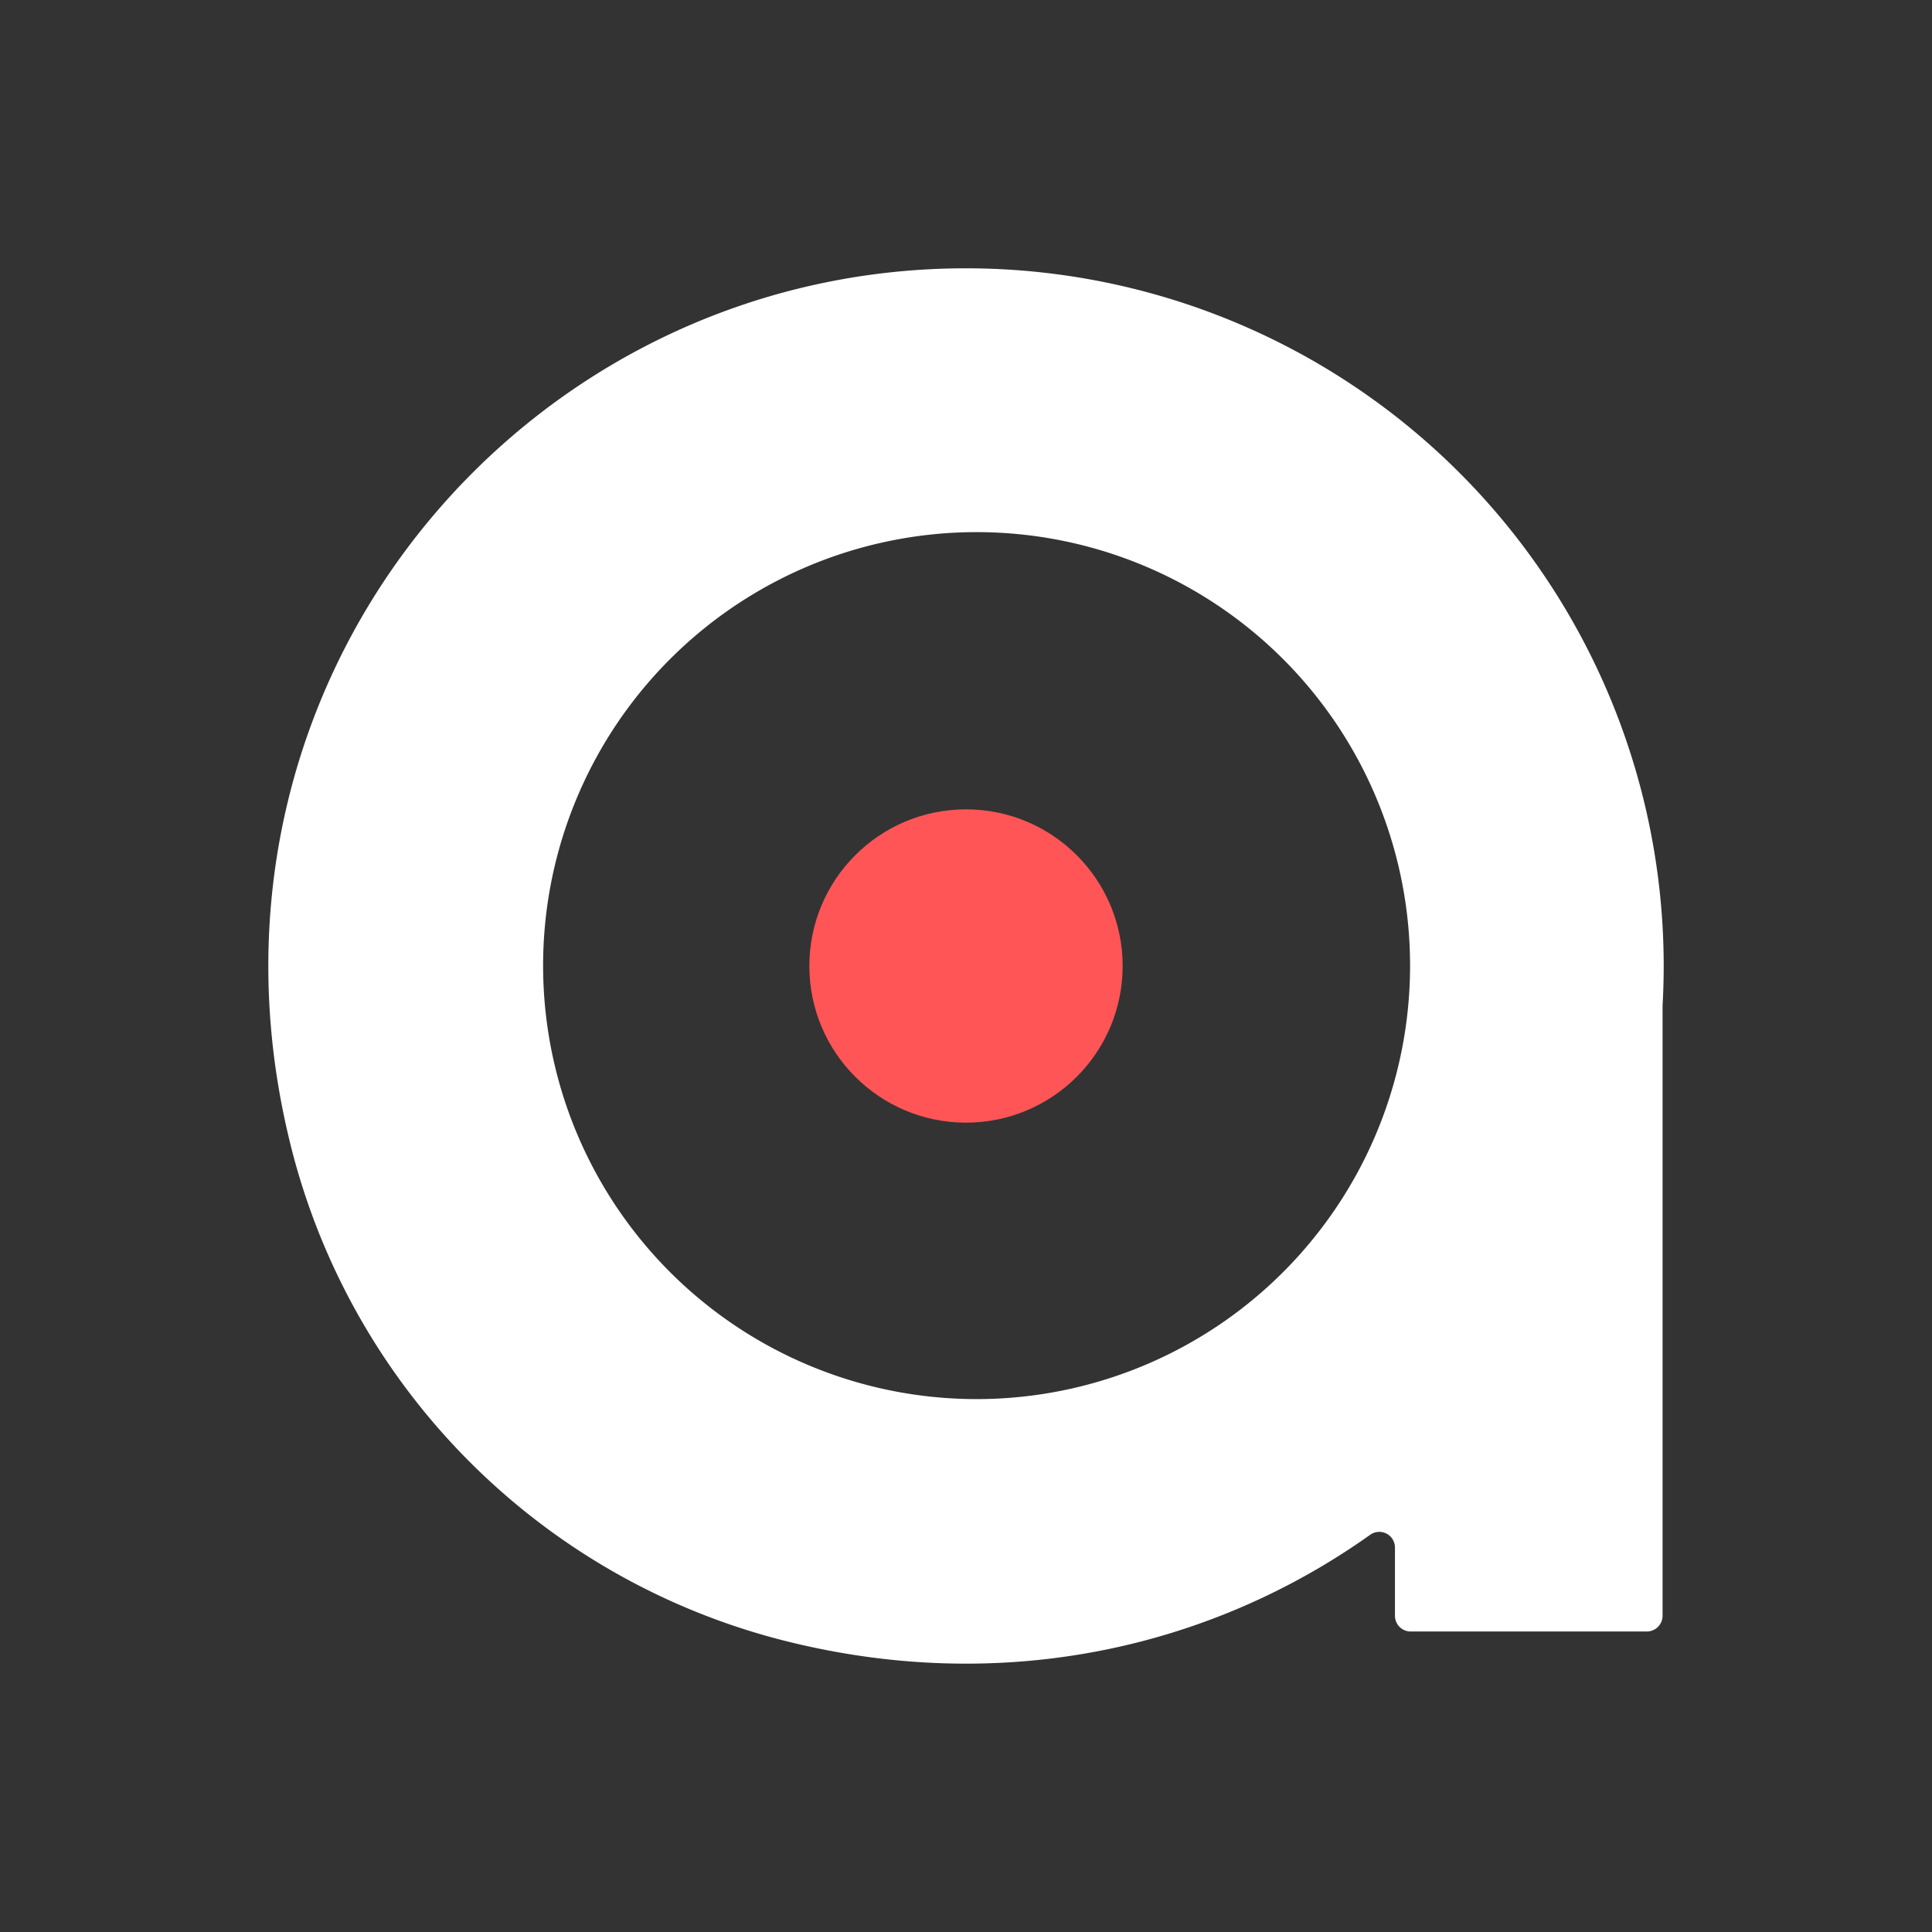
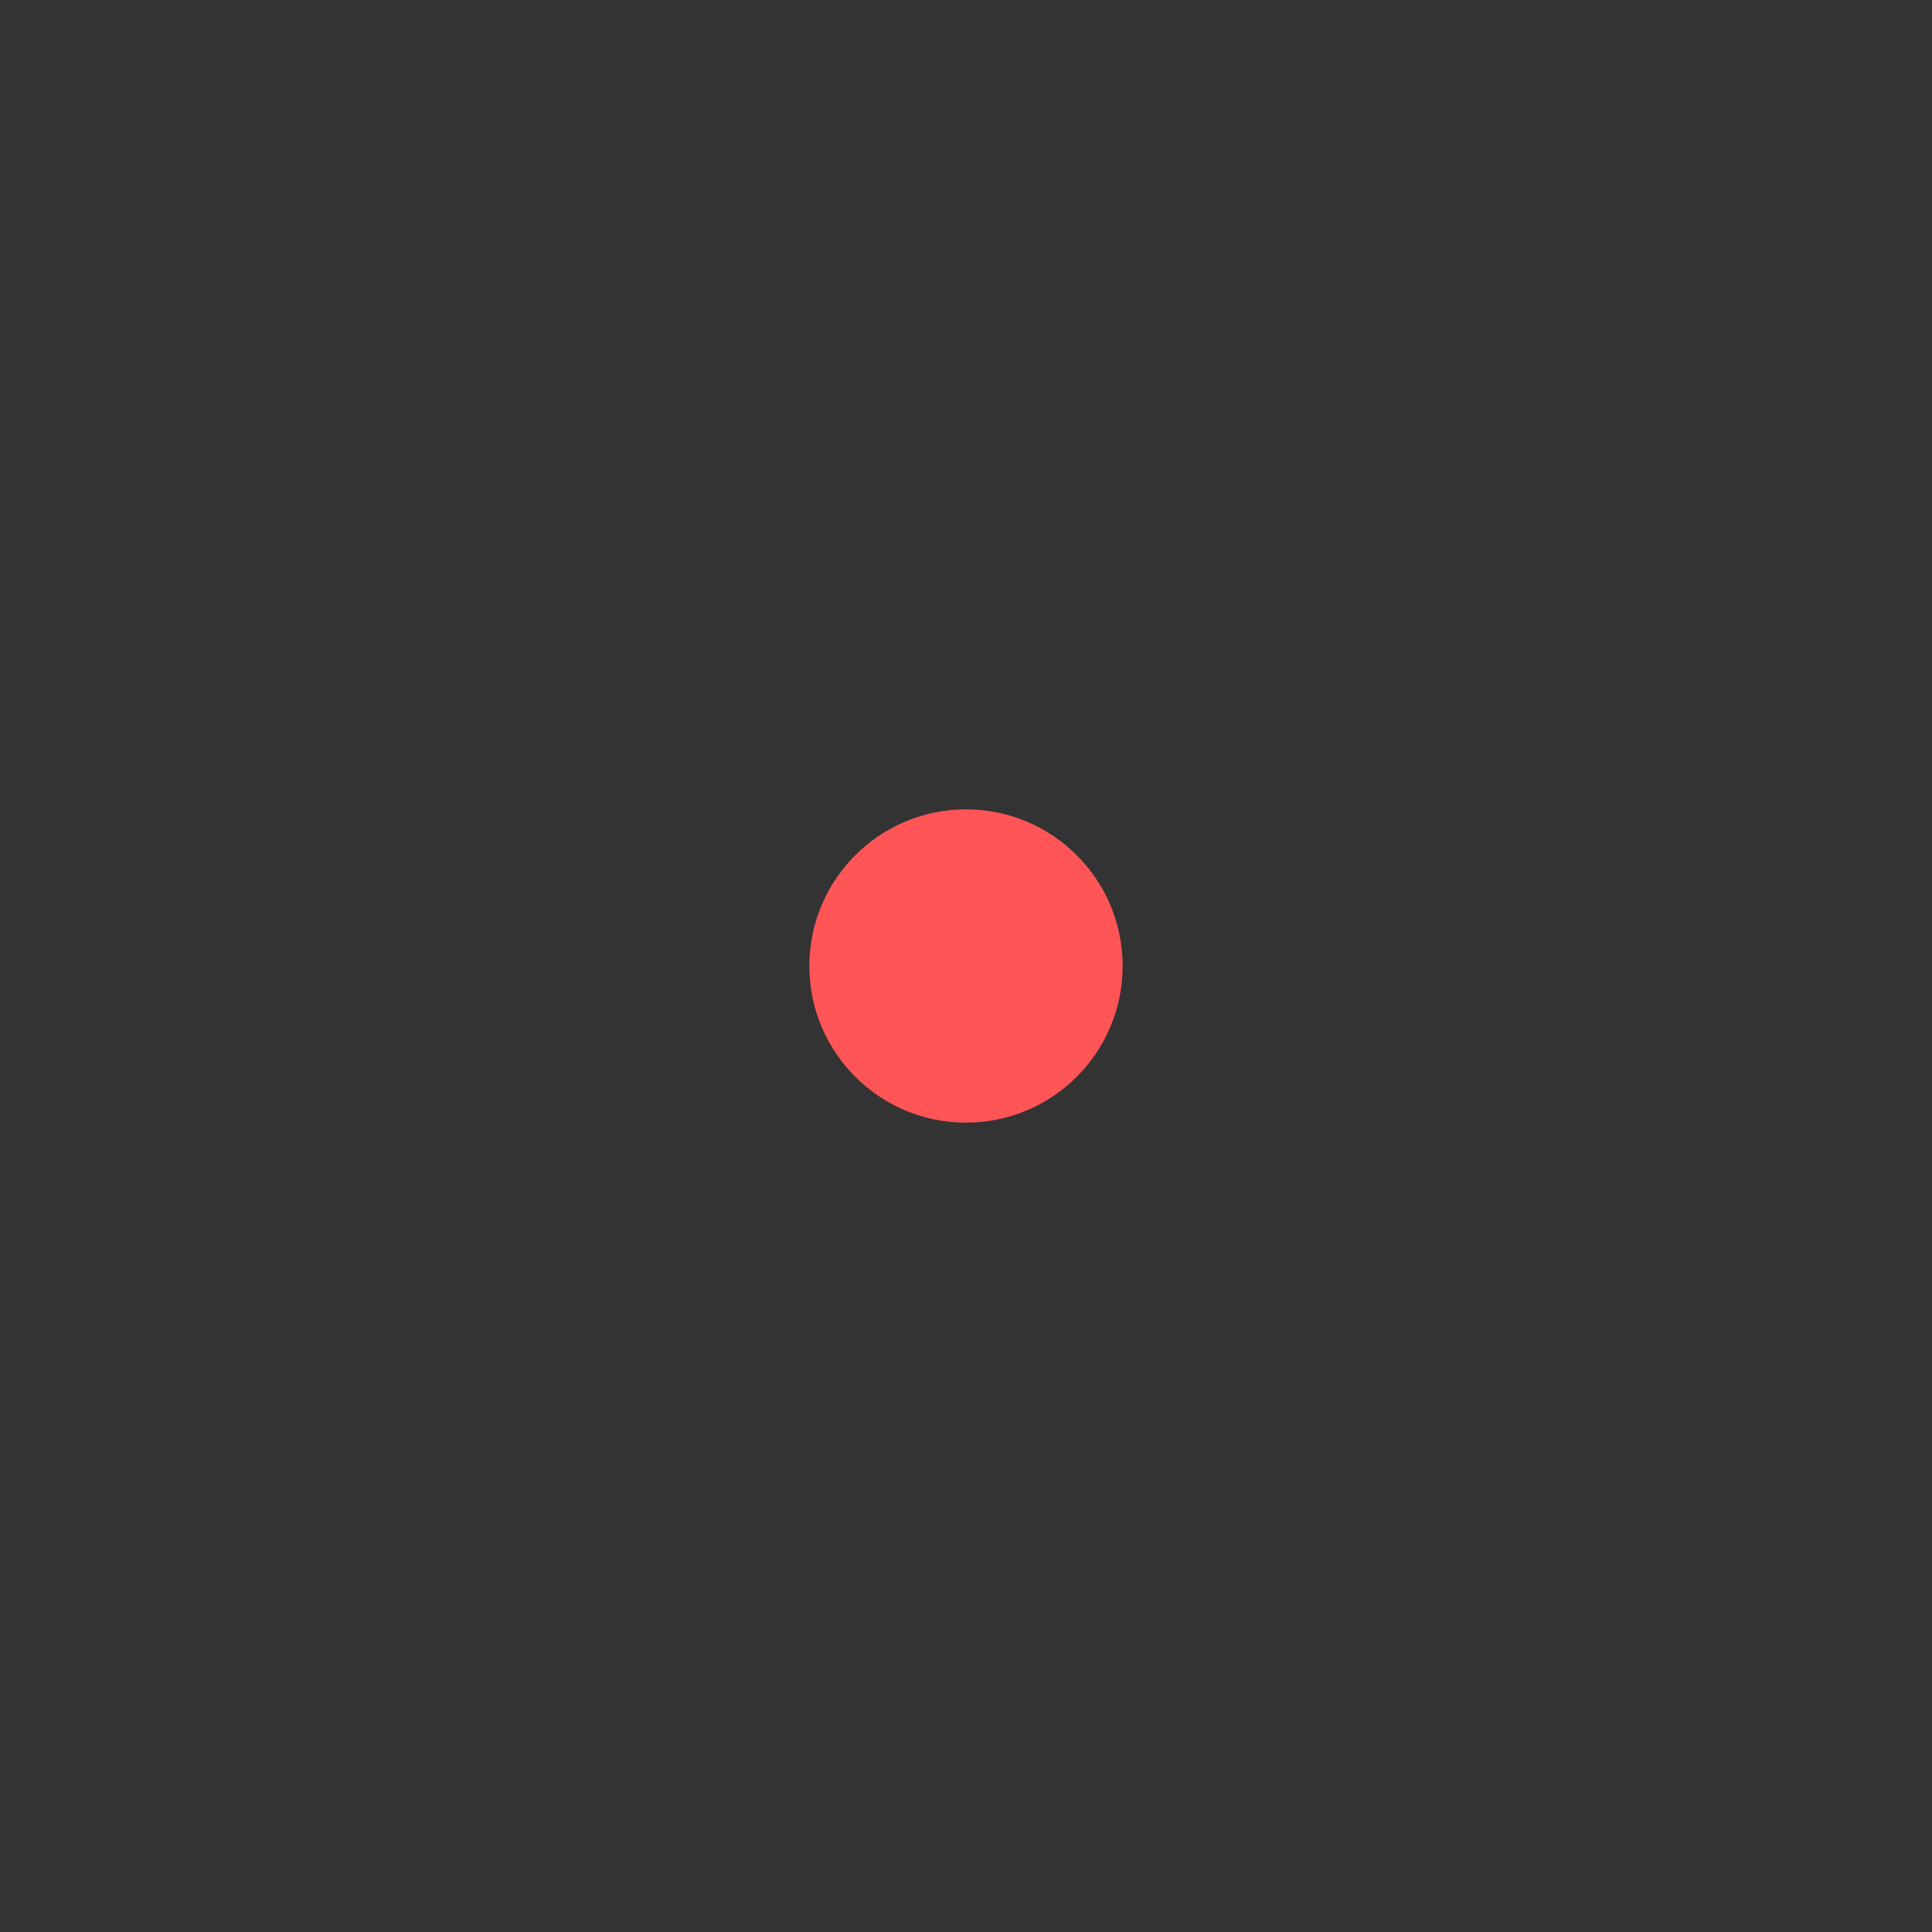
<svg xmlns="http://www.w3.org/2000/svg" viewBox="0 0 222 222">
  <rect x="0" y="0" width="222" height="222" fill="#333333" stroke="none" />
  <defs>
    <style>.a{fill:#fff;}.b{fill:#ff5556;}</style>
  </defs>
-   <path class="a" d="M111,30.83C59.72,30.83,19.68,79,33.64,132.54a78.24,78.24,0,0,0,56.3,55.94c25.22,6.43,49.2.89,67.5-12.12a1.8,1.8,0,0,1,2.85,1.46v7.84a1.81,1.81,0,0,0,1.8,1.81h27.14a1.81,1.81,0,0,0,1.81-1.81V115.58c.08-1.51.13-3,.13-4.58A80.17,80.17,0,0,0,111,30.83Zm2.81,129.91A49.81,49.81,0,1,1,162,112.59,49.81,49.81,0,0,1,113.81,160.74Z" />
  <circle class="b" cx="111" cy="111" r="18" />
</svg>